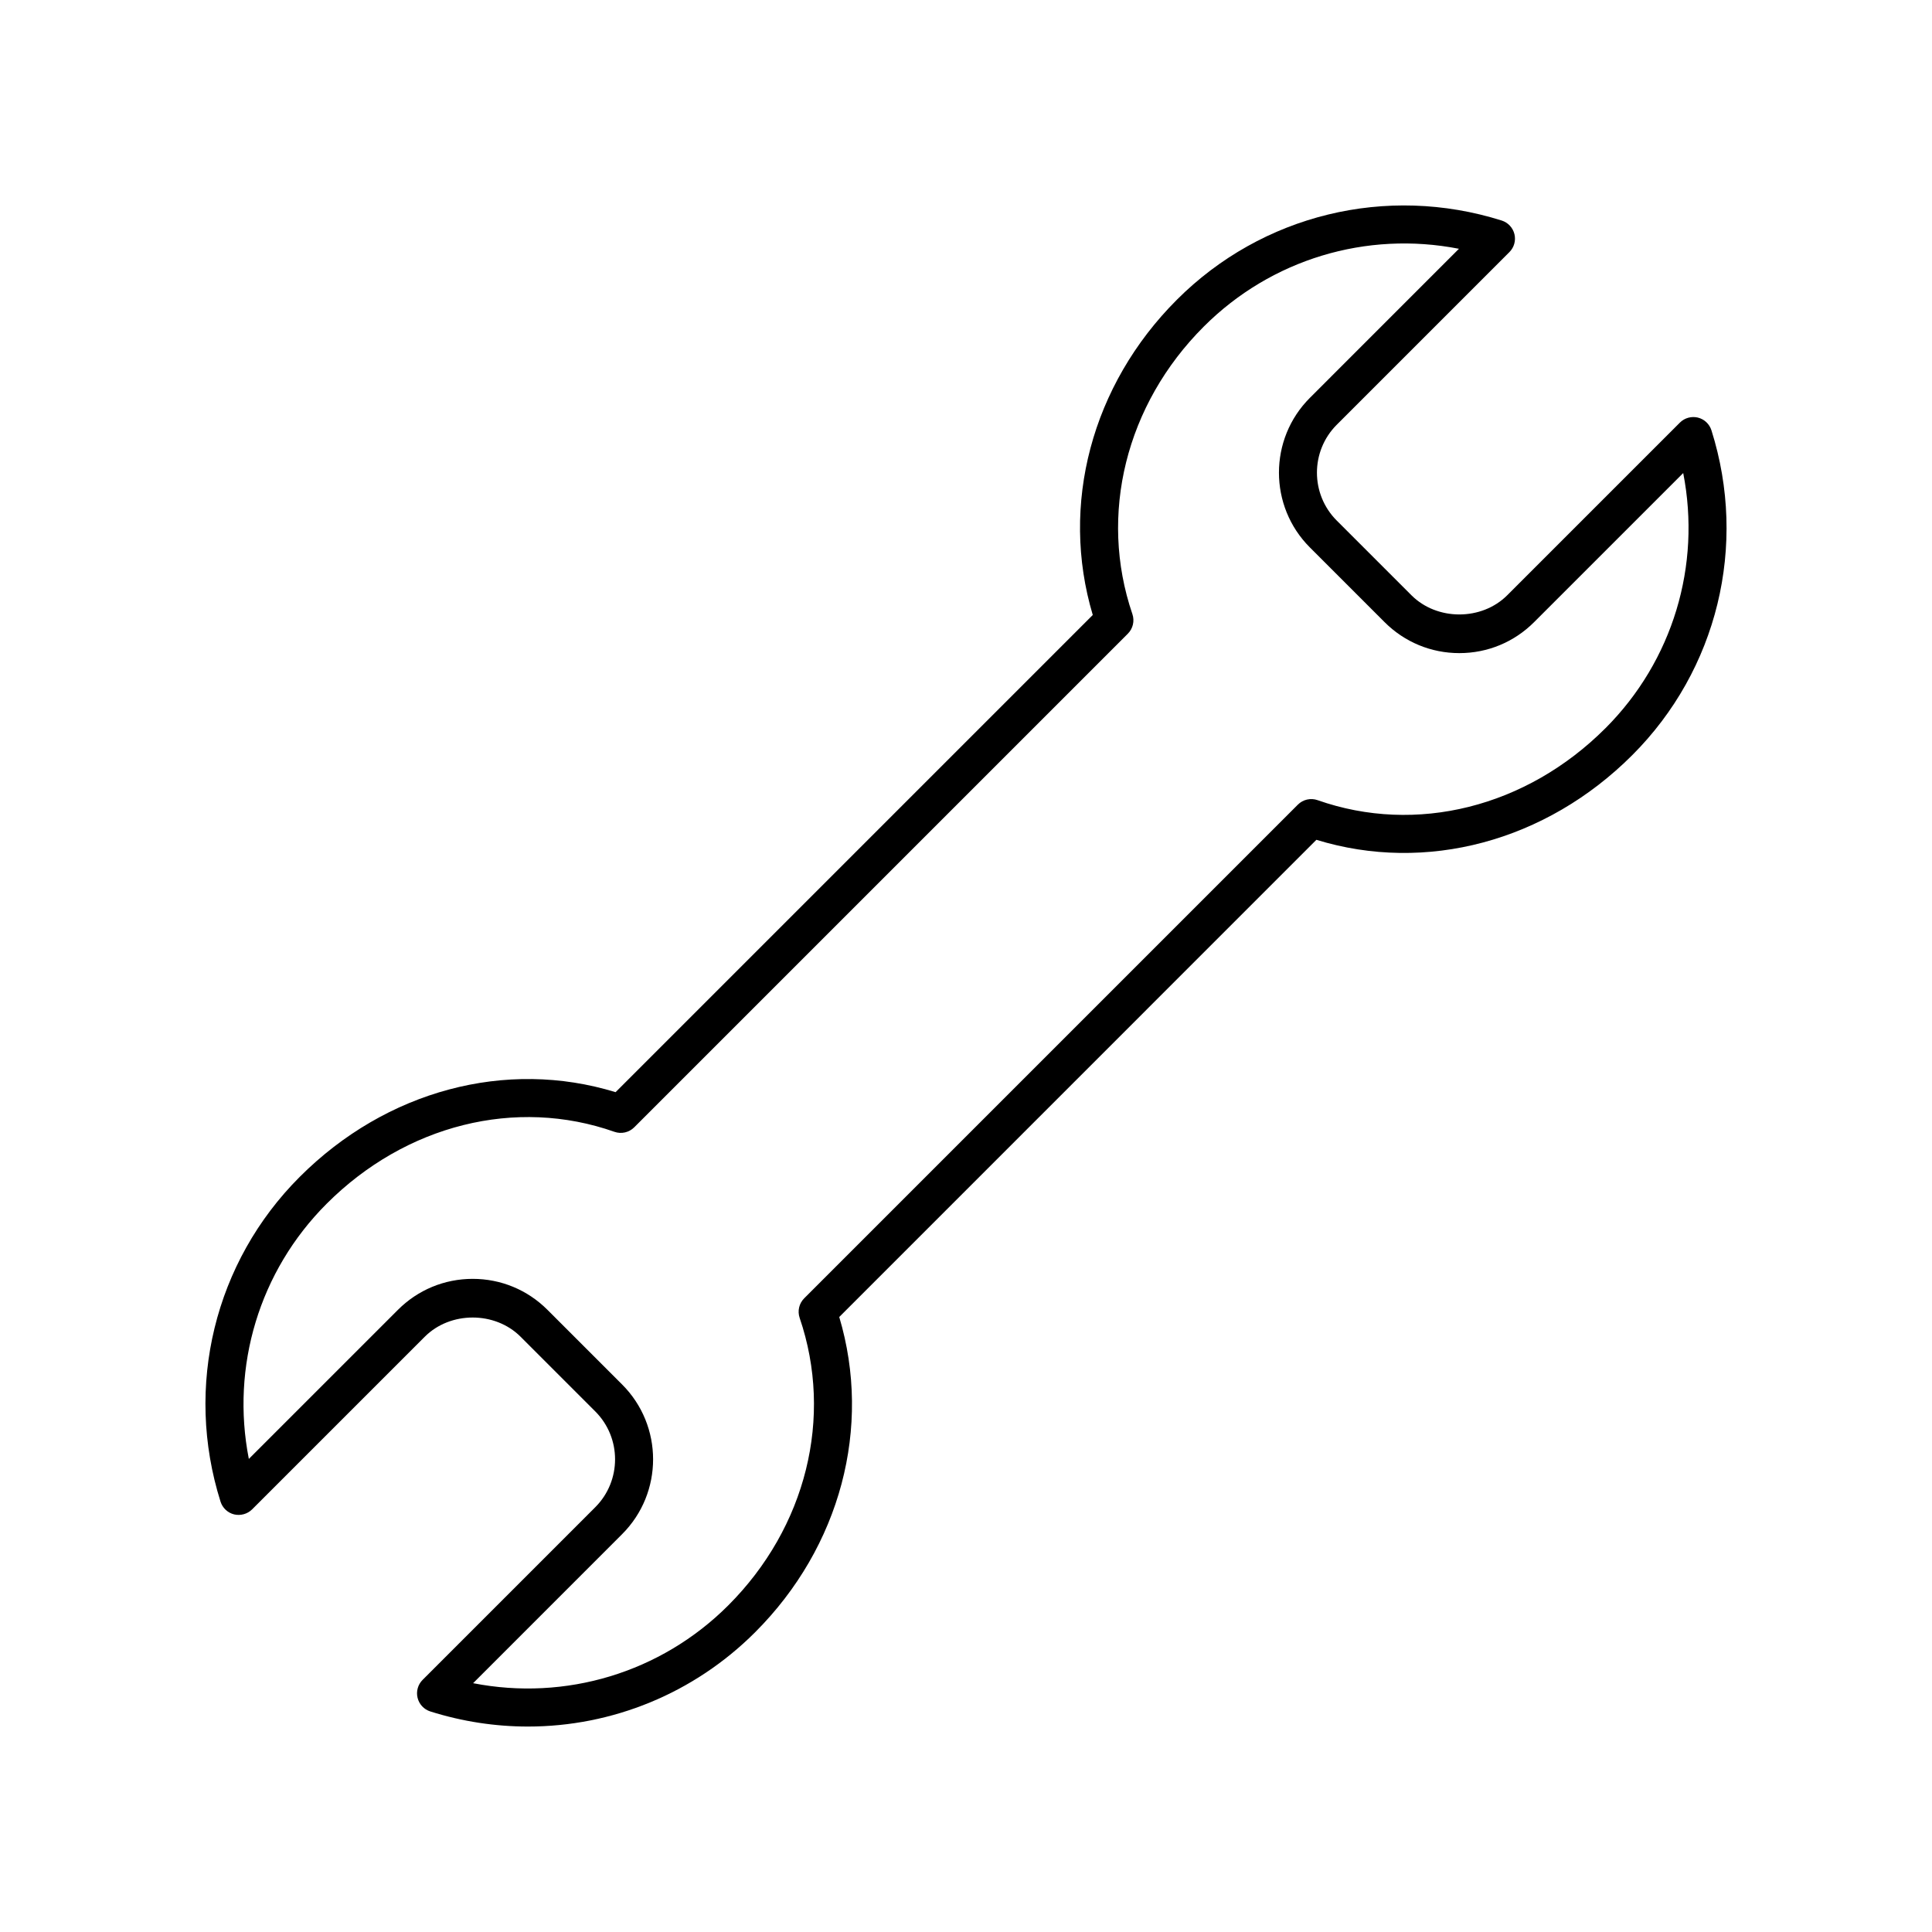
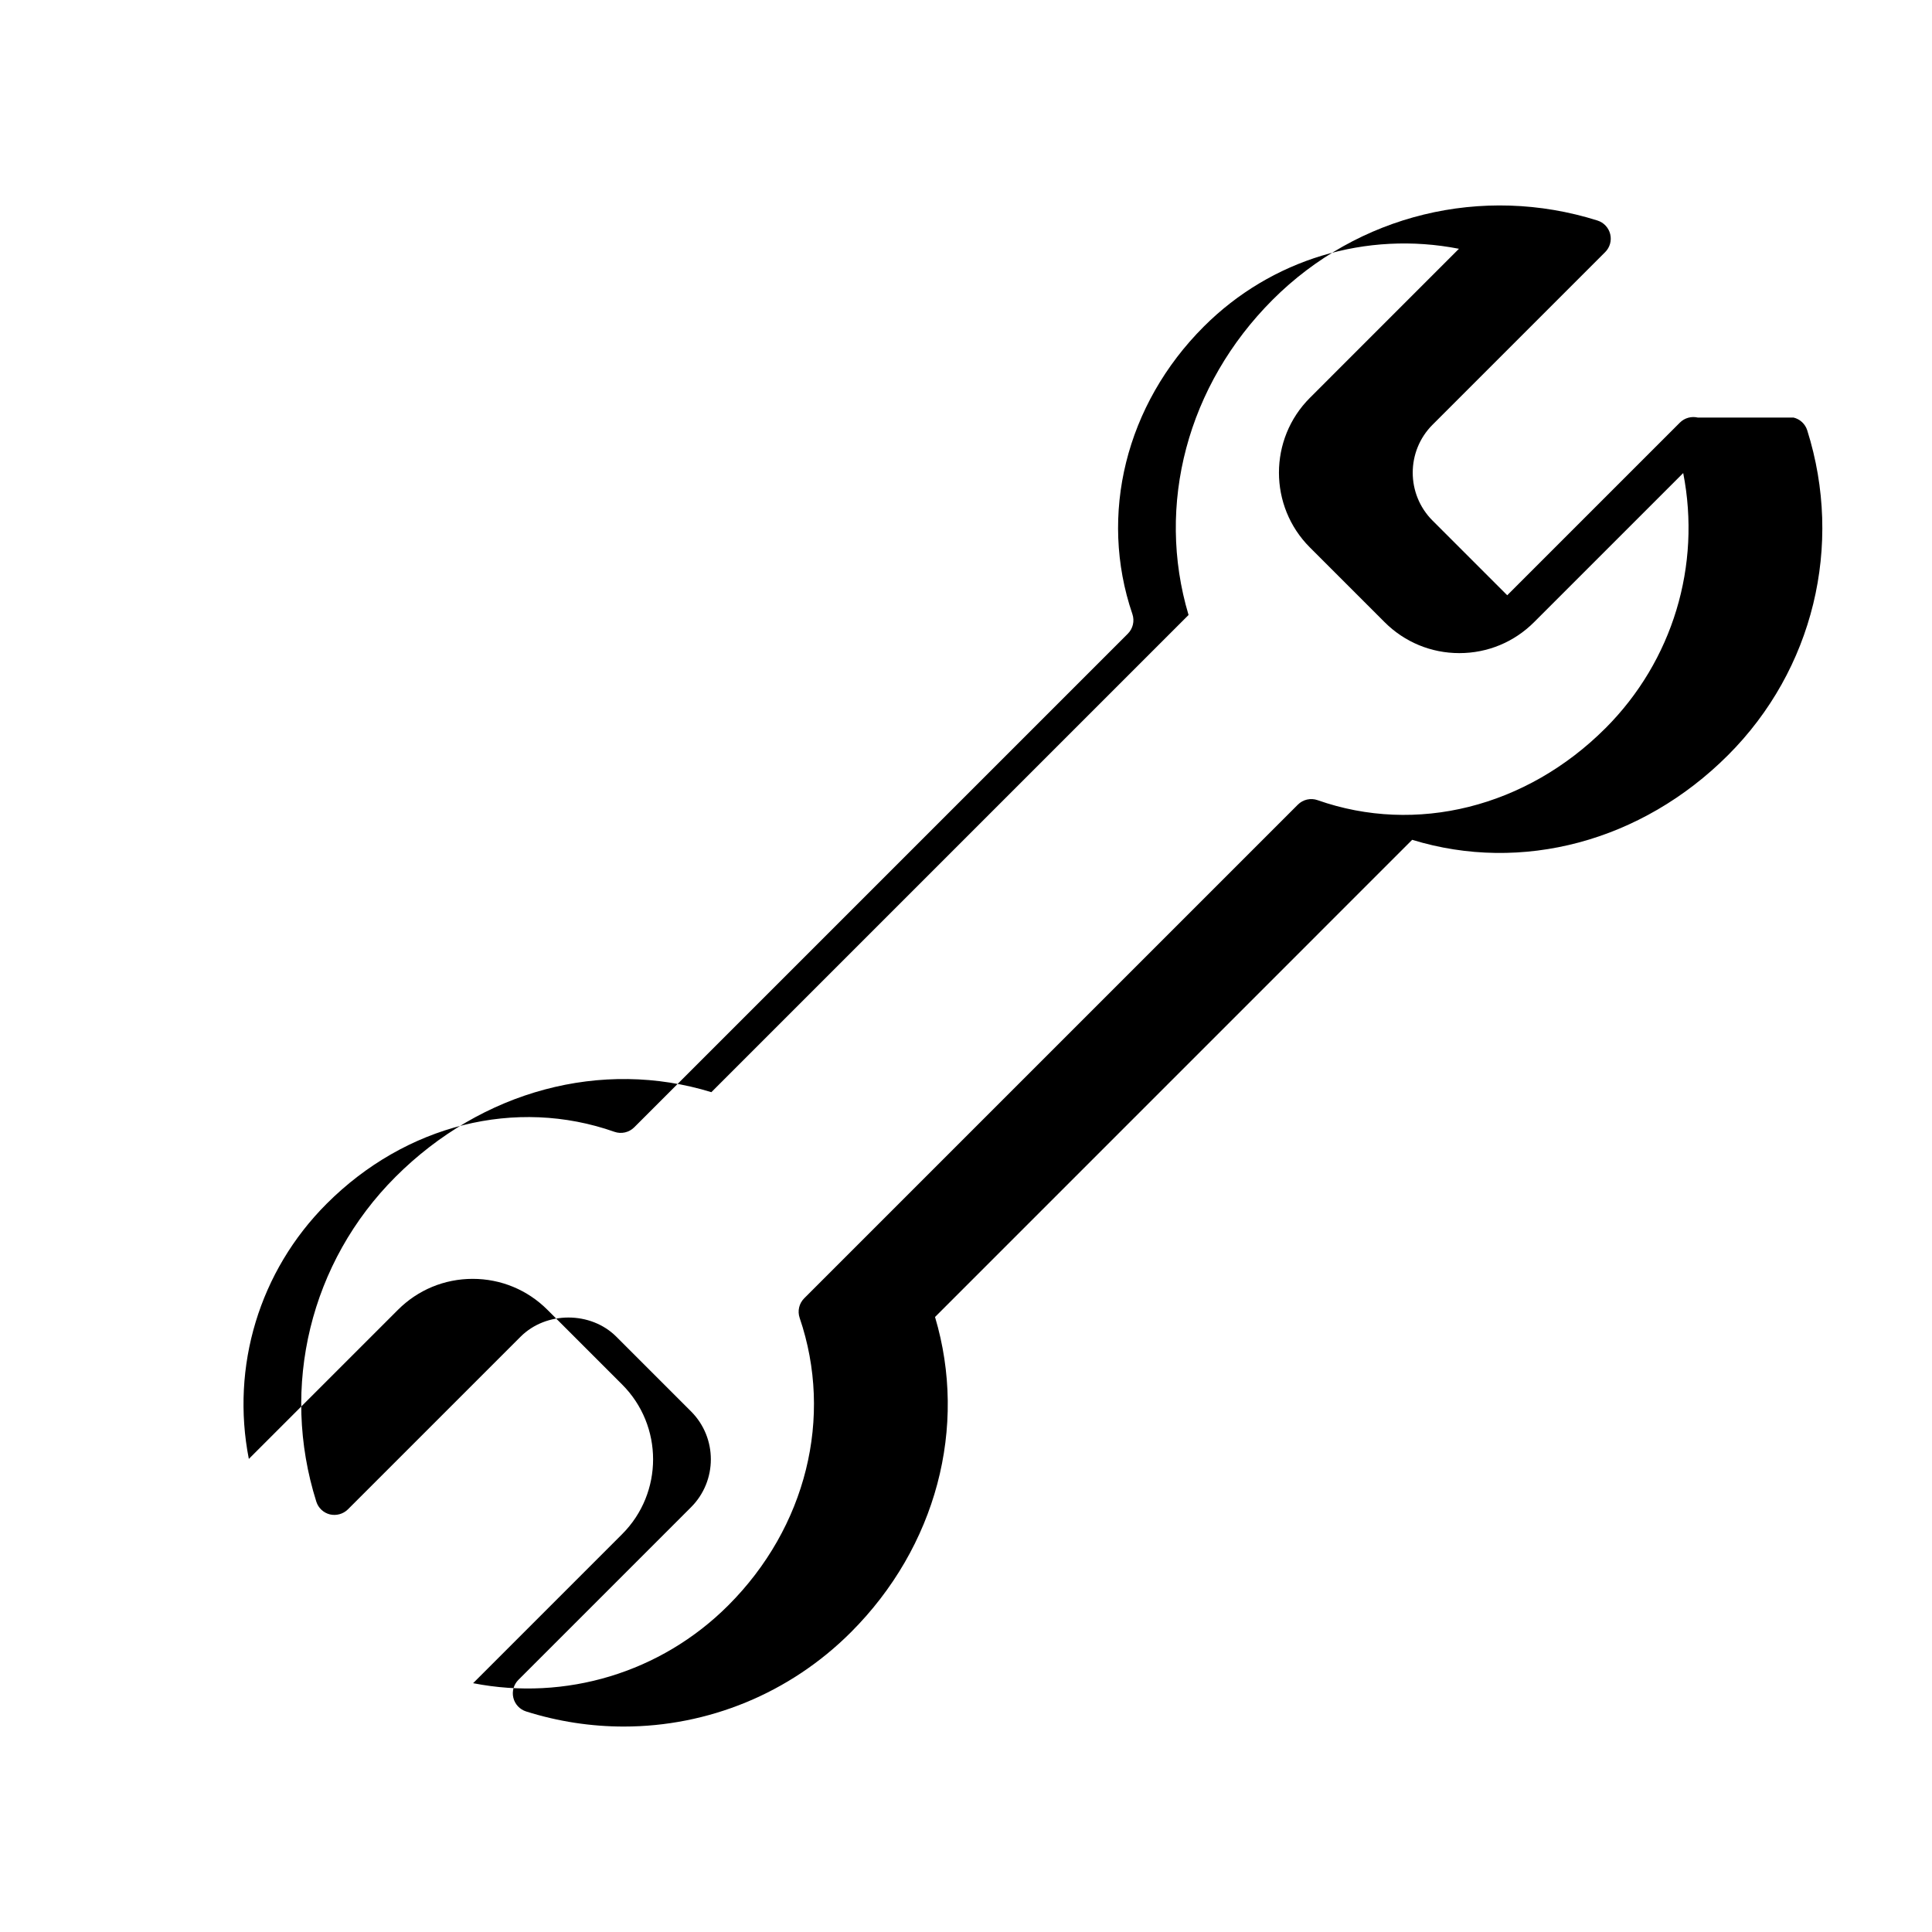
<svg xmlns="http://www.w3.org/2000/svg" fill="#000000" width="800px" height="800px" version="1.1" viewBox="144 144 512 512">
-   <path d="m593.95 254.66c-1.703-0.402-3.519 0.09-4.758 1.332l-45.762 45.758c-6.781 6.781-18.602 6.781-25.383 0l-19.797-19.797c-6.996-7-6.996-18.387 0-25.387l45.758-45.758c1.246-1.246 1.75-3.051 1.332-4.758-0.418-1.711-1.703-3.078-3.379-3.609-30.52-9.617-63.512-1.586-86.074 20.988-22.617 22.613-31.008 54.355-22.293 83.547l-126.46 126.46c-29-8.91-60.797-0.465-83.703 22.445-22.574 22.566-30.617 55.551-20.988 86.074 0.531 1.676 1.898 2.961 3.609 3.379 1.691 0.395 3.512-0.094 4.758-1.332l45.762-45.758c6.781-6.781 18.602-6.781 25.383 0l19.797 19.797c6.996 7 6.996 18.387 0 25.387l-45.758 45.758c-1.246 1.246-1.75 3.051-1.332 4.758 0.418 1.711 1.703 3.078 3.379 3.609 8.527 2.688 17.25 4 25.879 4 22.262 0 43.938-8.723 60.195-24.988 22.617-22.613 31.008-54.355 22.293-83.547l126.45-126.46c29.008 8.914 60.801 0.477 83.707-22.438 22.574-22.566 30.617-55.551 20.988-86.074-0.527-1.68-1.898-2.965-3.609-3.383zm-24.5 82.332c-20.945 20.949-50.164 28.254-76.273 19.059-1.832-0.648-3.867-0.176-5.234 1.191l-130.82 130.82c-1.359 1.359-1.828 3.371-1.207 5.191 8.988 26.336 1.742 55.531-18.918 76.188-17.875 17.879-43.164 25.398-67.621 20.621l39.504-39.508c10.926-10.926 10.926-28.707 0-39.637l-19.797-19.797c-5.293-5.293-12.328-8.211-19.816-8.211-7.484 0-14.523 2.918-19.812 8.211l-39.512 39.508c-4.797-24.473 2.746-49.75 20.621-67.625 20.945-20.953 50.164-28.262 76.273-19.059 1.82 0.641 3.867 0.176 5.234-1.191l130.82-130.82c1.355-1.359 1.824-3.375 1.203-5.195-8.988-26.336-1.742-55.531 18.918-76.188 17.871-17.875 43.145-25.406 67.621-20.621l-39.504 39.508c-10.926 10.926-10.926 28.707 0 39.637l19.797 19.797c5.293 5.293 12.328 8.211 19.816 8.211 7.484 0 14.523-2.918 19.812-8.211l39.512-39.508c4.801 24.477-2.742 49.754-20.613 67.629z" />
+   <path d="m593.95 254.66c-1.703-0.402-3.519 0.09-4.758 1.332l-45.762 45.758l-19.797-19.797c-6.996-7-6.996-18.387 0-25.387l45.758-45.758c1.246-1.246 1.75-3.051 1.332-4.758-0.418-1.711-1.703-3.078-3.379-3.609-30.52-9.617-63.512-1.586-86.074 20.988-22.617 22.613-31.008 54.355-22.293 83.547l-126.46 126.46c-29-8.91-60.797-0.465-83.703 22.445-22.574 22.566-30.617 55.551-20.988 86.074 0.531 1.676 1.898 2.961 3.609 3.379 1.691 0.395 3.512-0.094 4.758-1.332l45.762-45.758c6.781-6.781 18.602-6.781 25.383 0l19.797 19.797c6.996 7 6.996 18.387 0 25.387l-45.758 45.758c-1.246 1.246-1.75 3.051-1.332 4.758 0.418 1.711 1.703 3.078 3.379 3.609 8.527 2.688 17.25 4 25.879 4 22.262 0 43.938-8.723 60.195-24.988 22.617-22.613 31.008-54.355 22.293-83.547l126.45-126.46c29.008 8.914 60.801 0.477 83.707-22.438 22.574-22.566 30.617-55.551 20.988-86.074-0.527-1.68-1.898-2.965-3.609-3.383zm-24.5 82.332c-20.945 20.949-50.164 28.254-76.273 19.059-1.832-0.648-3.867-0.176-5.234 1.191l-130.82 130.82c-1.359 1.359-1.828 3.371-1.207 5.191 8.988 26.336 1.742 55.531-18.918 76.188-17.875 17.879-43.164 25.398-67.621 20.621l39.504-39.508c10.926-10.926 10.926-28.707 0-39.637l-19.797-19.797c-5.293-5.293-12.328-8.211-19.816-8.211-7.484 0-14.523 2.918-19.812 8.211l-39.512 39.508c-4.797-24.473 2.746-49.75 20.621-67.625 20.945-20.953 50.164-28.262 76.273-19.059 1.82 0.641 3.867 0.176 5.234-1.191l130.82-130.82c1.355-1.359 1.824-3.375 1.203-5.195-8.988-26.336-1.742-55.531 18.918-76.188 17.871-17.875 43.145-25.406 67.621-20.621l-39.504 39.508c-10.926 10.926-10.926 28.707 0 39.637l19.797 19.797c5.293 5.293 12.328 8.211 19.816 8.211 7.484 0 14.523-2.918 19.812-8.211l39.512-39.508c4.801 24.477-2.742 49.754-20.613 67.629z" />
</svg>